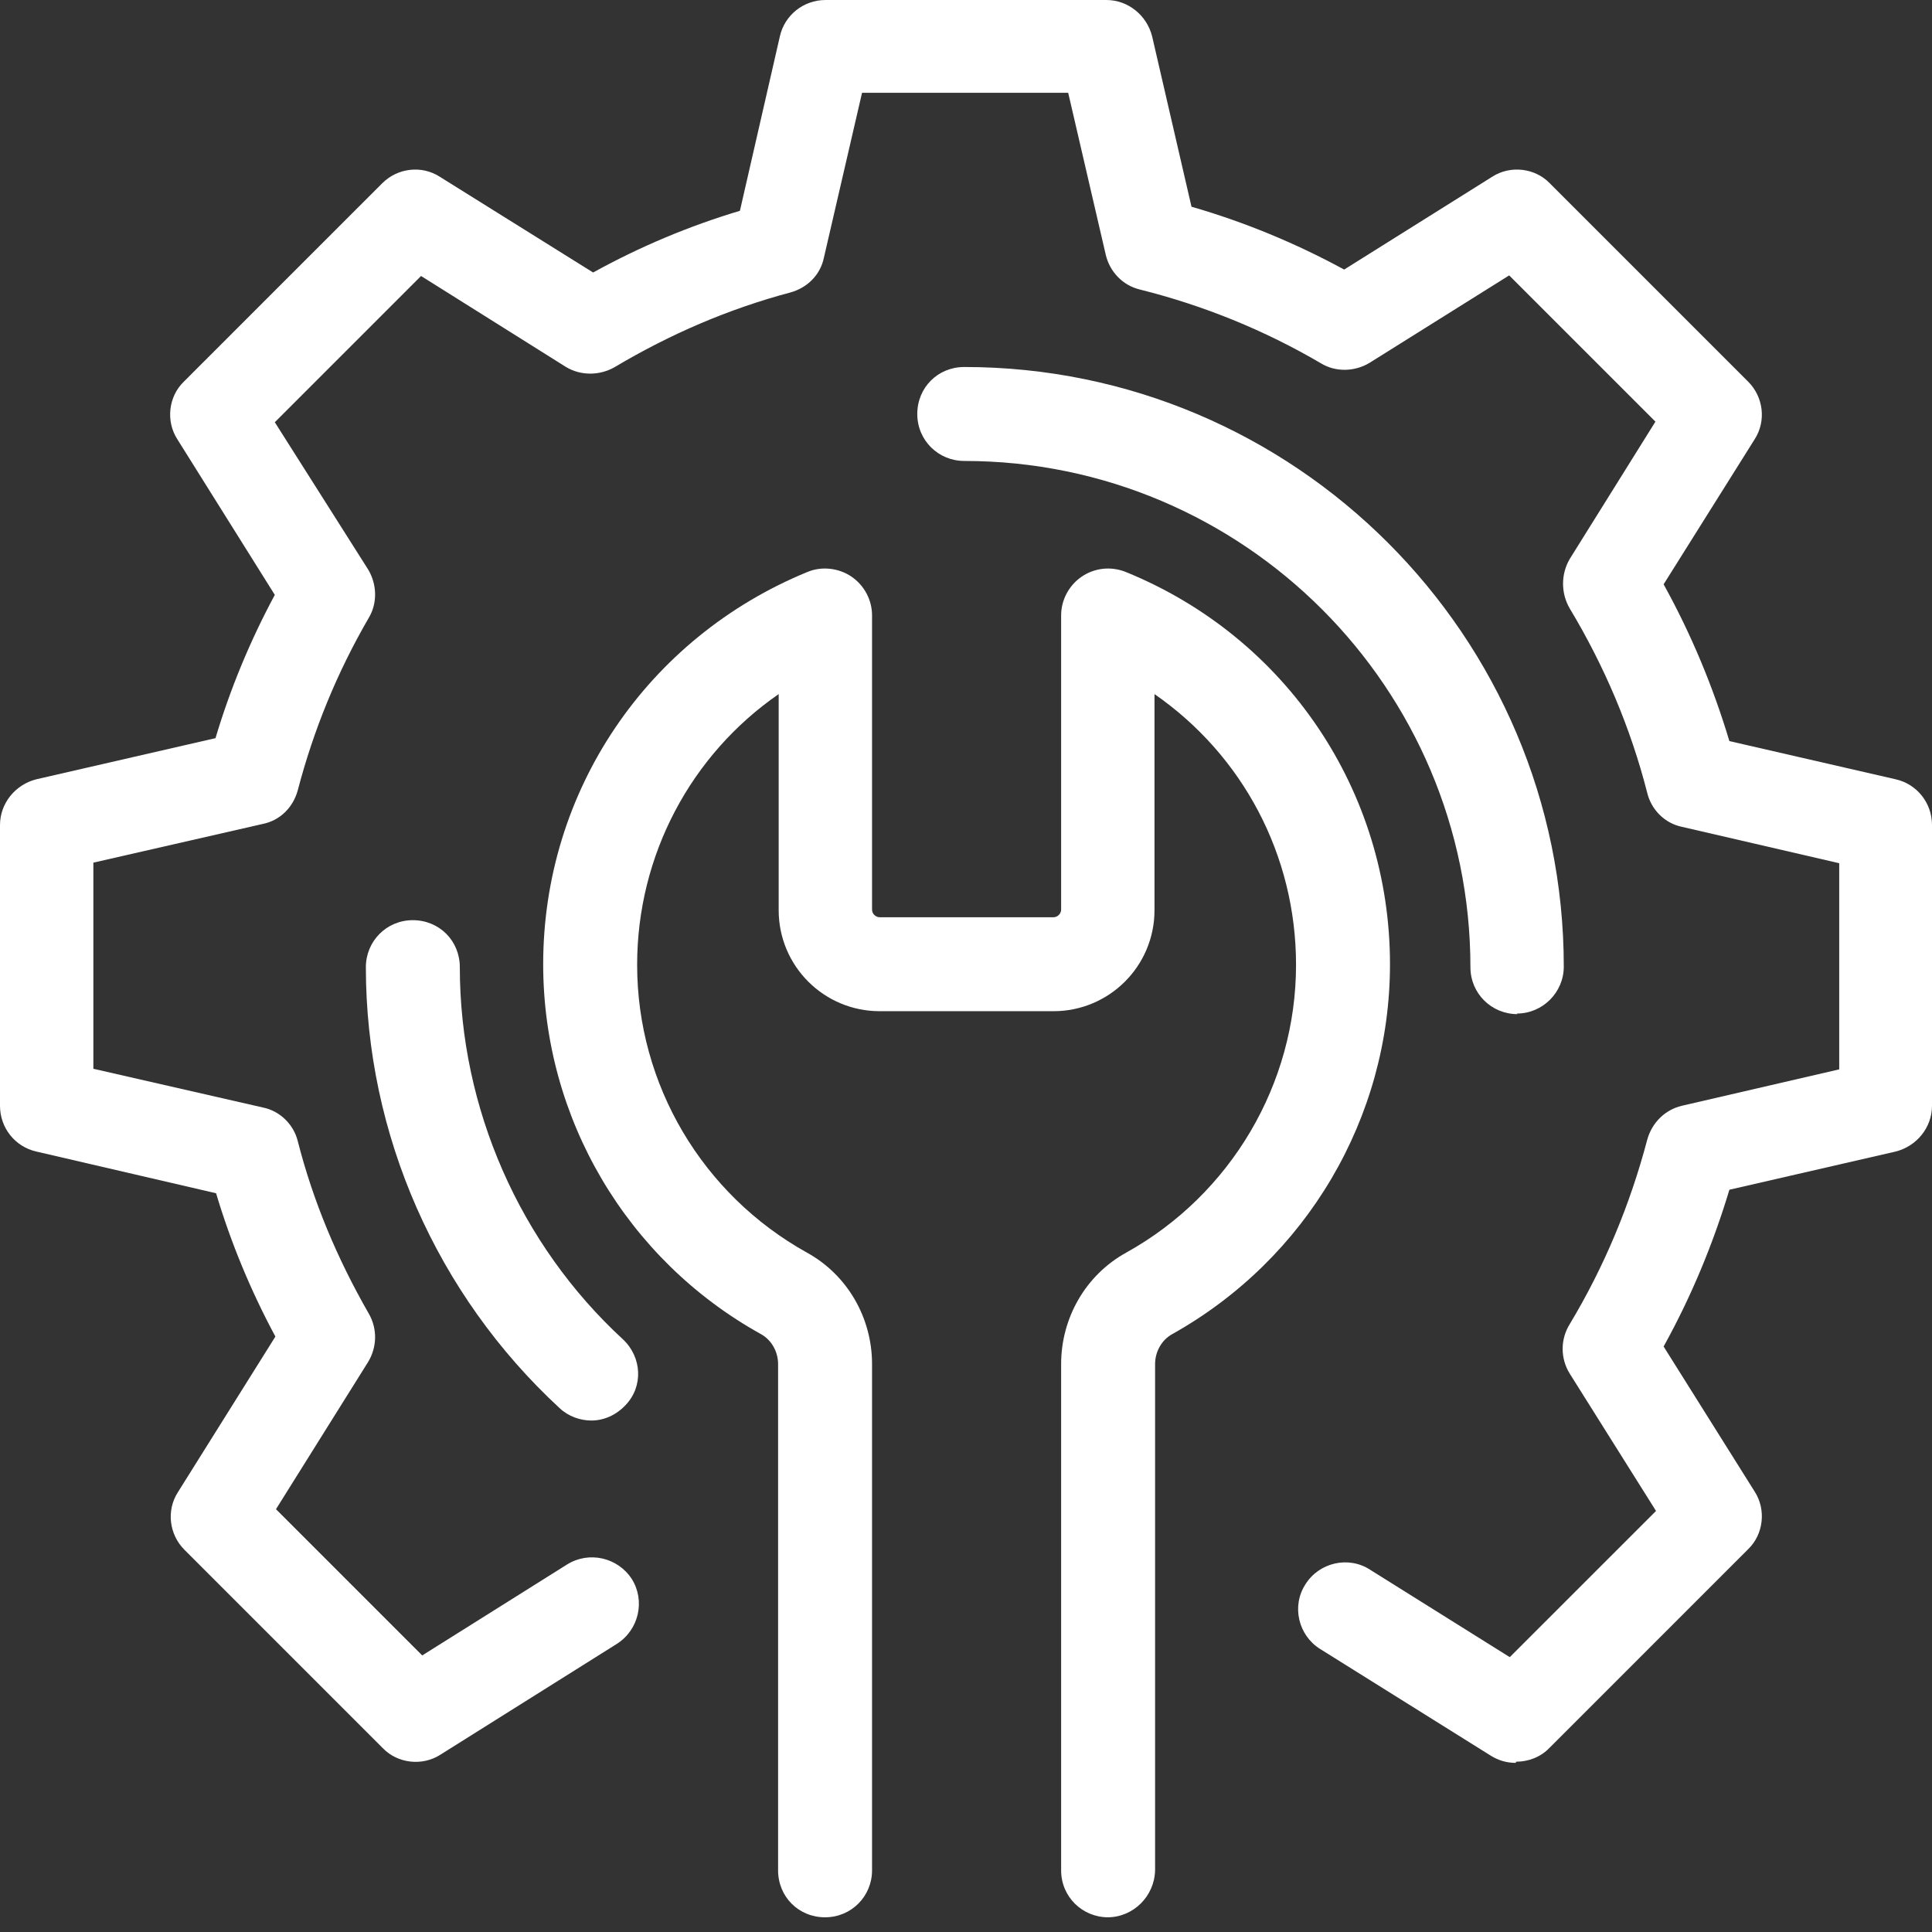
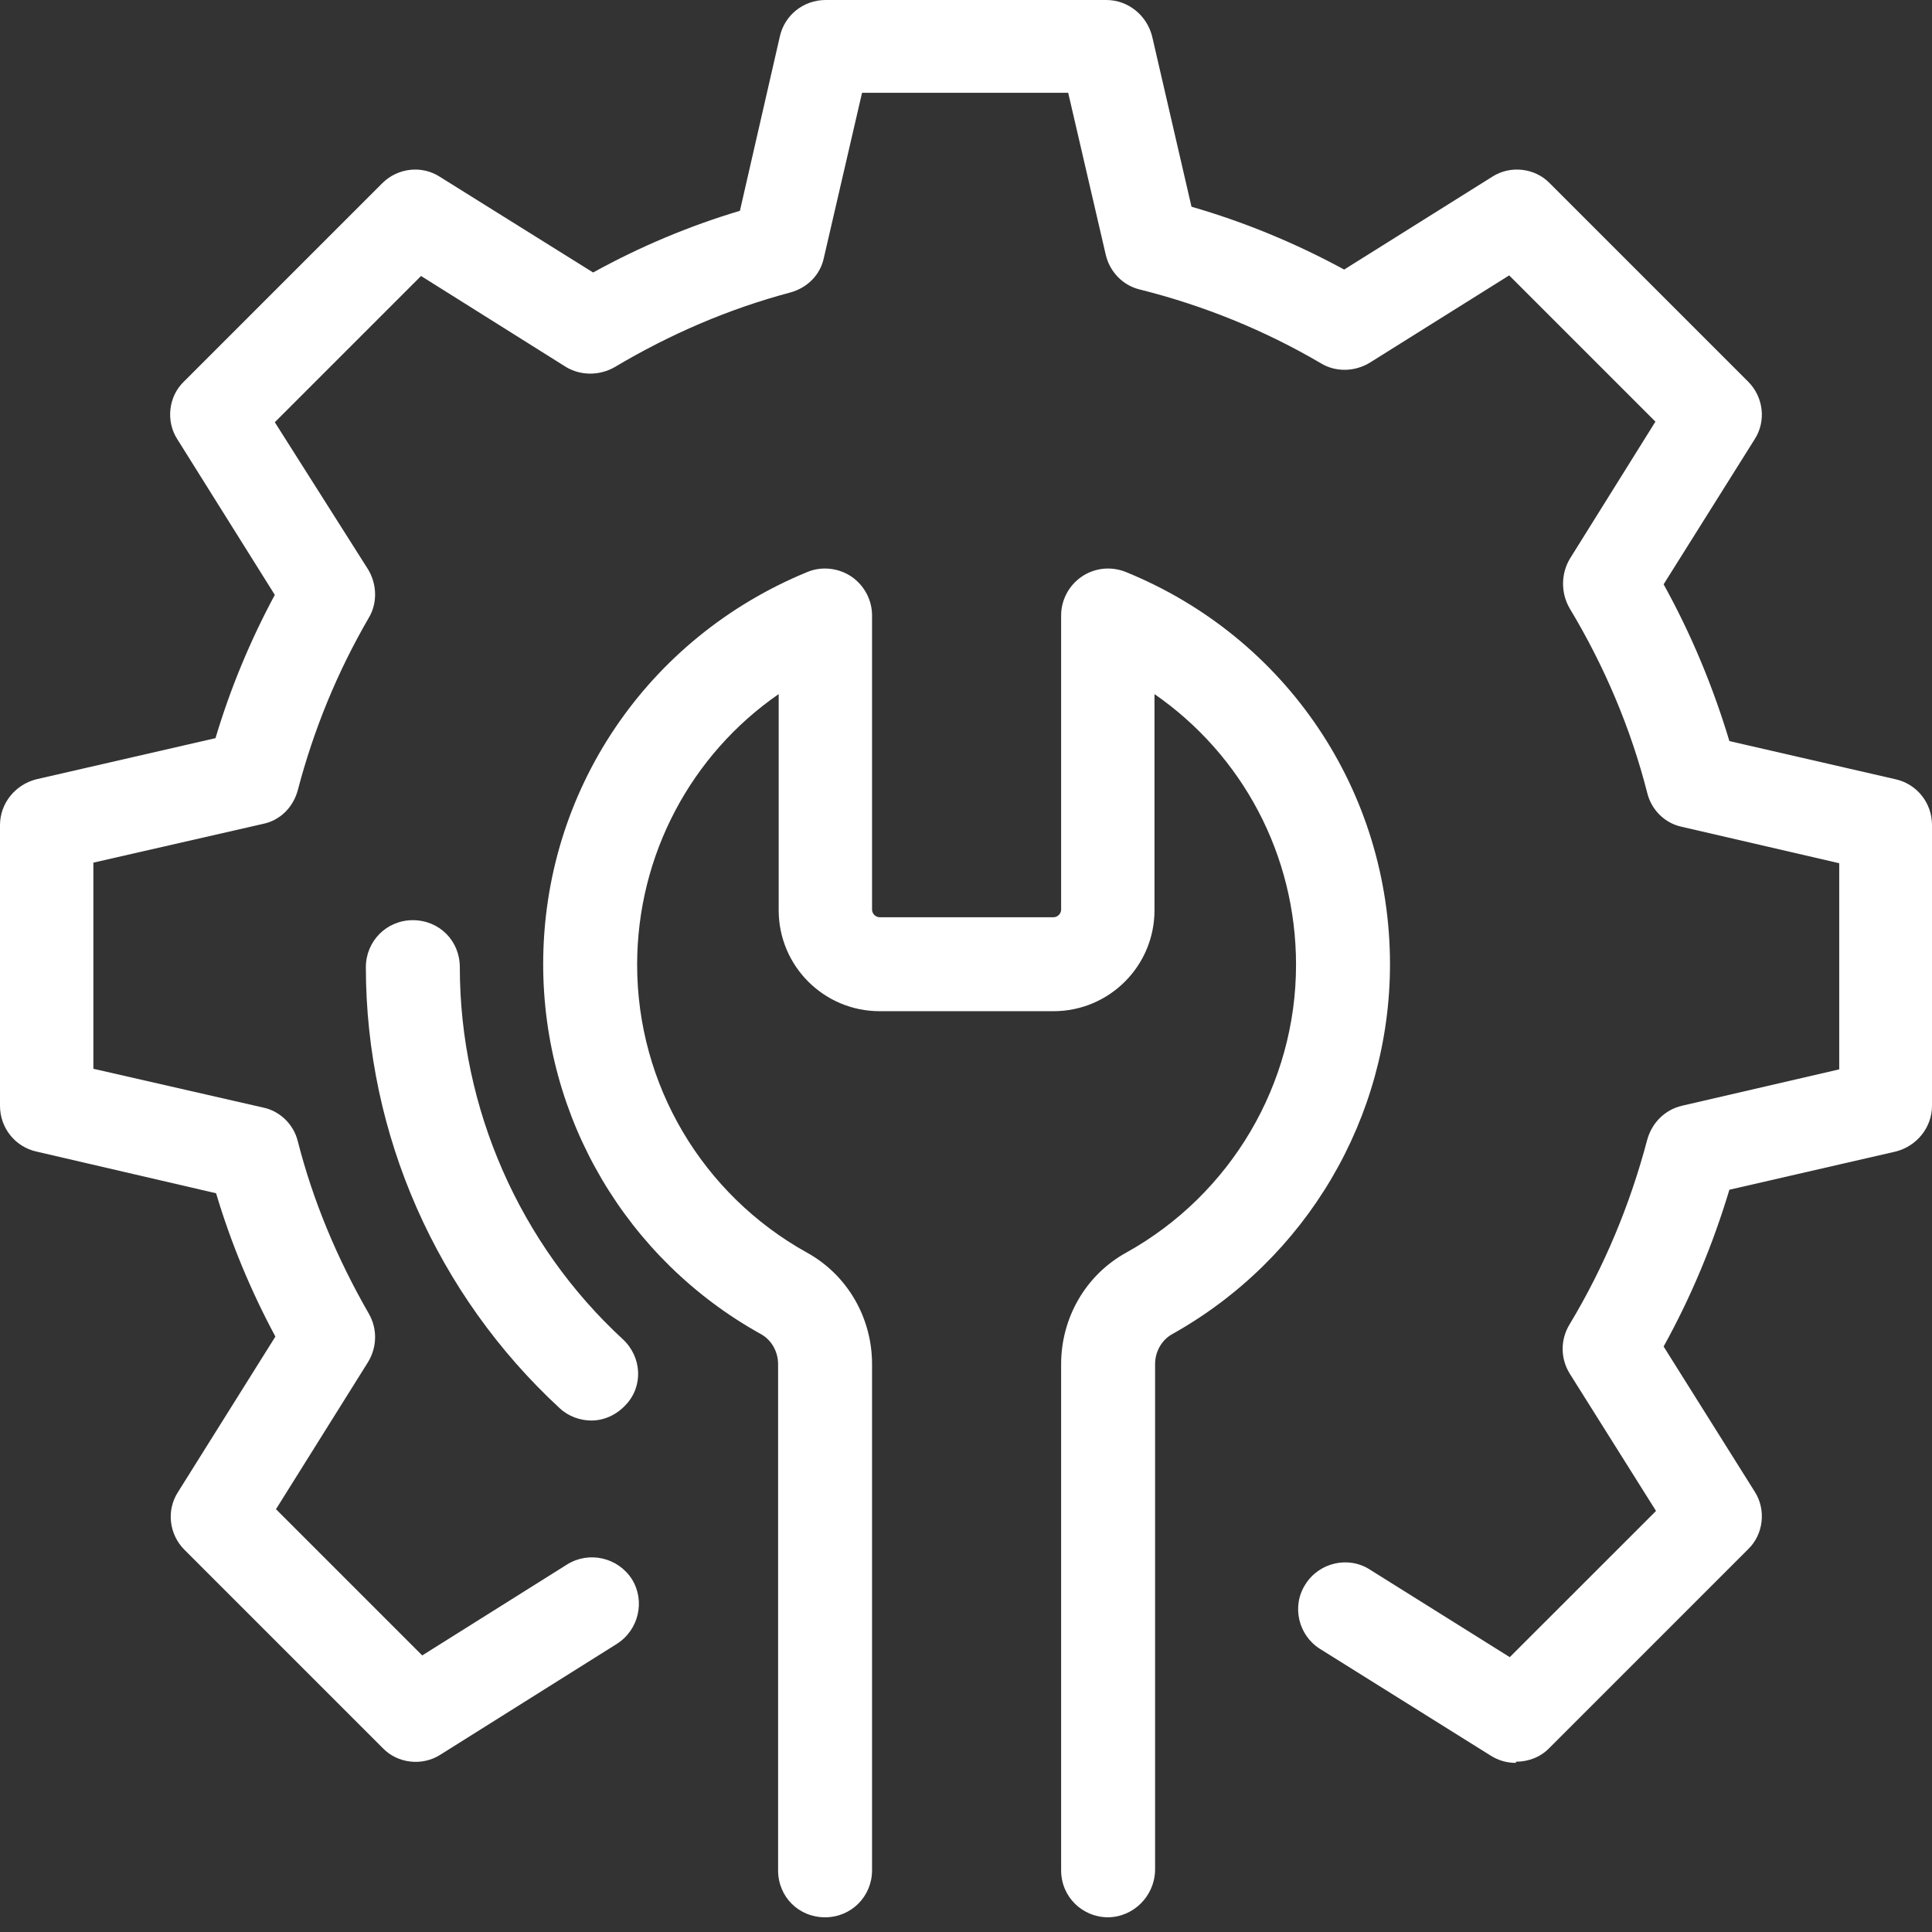
<svg xmlns="http://www.w3.org/2000/svg" width="46" height="46" viewBox="0 0 46 46" fill="none">
  <rect x="0" y="0" width="46" height="46" fill="#333333" stroke="none" />
  <path d="M36.087 41.973C35.877 41.973 35.681 41.917 35.5 41.805L31.431 39.261C30.914 38.939 30.746 38.24 31.081 37.723C31.403 37.205 32.102 37.038 32.619 37.373L35.947 39.456L39.429 35.975L37.373 32.703C37.15 32.34 37.15 31.892 37.373 31.529C38.198 30.159 38.813 28.677 39.219 27.139C39.331 26.733 39.638 26.425 40.044 26.328L43.791 25.461V20.553L40.044 19.686C39.638 19.602 39.317 19.281 39.219 18.875C38.827 17.337 38.198 15.855 37.373 14.485C37.163 14.122 37.163 13.674 37.373 13.311L39.415 10.039L35.933 6.557L32.605 8.641C32.256 8.85 31.808 8.864 31.459 8.655C30.103 7.858 28.649 7.271 27.139 6.893C26.733 6.795 26.425 6.474 26.328 6.068L25.433 2.209H20.525L19.616 6.138C19.532 6.543 19.225 6.851 18.82 6.963C17.351 7.354 15.953 7.956 14.639 8.739C14.275 8.948 13.828 8.948 13.478 8.739L10.025 6.571L6.543 10.053L8.767 13.562C8.976 13.912 8.99 14.359 8.781 14.709C8.026 16.009 7.466 17.379 7.089 18.819C6.977 19.225 6.669 19.532 6.264 19.616L2.223 20.539V25.447L6.264 26.37C6.669 26.453 6.991 26.775 7.089 27.167C7.452 28.593 8.026 29.963 8.781 31.277C8.99 31.641 8.976 32.074 8.767 32.424L6.571 35.933L10.053 39.415L13.506 37.247C14.024 36.926 14.709 37.08 15.044 37.597C15.366 38.114 15.212 38.799 14.695 39.135L10.486 41.778C10.053 42.057 9.466 41.987 9.116 41.624L4.39 36.898C4.027 36.534 3.957 35.961 4.236 35.528L6.557 31.823C5.97 30.732 5.495 29.585 5.145 28.411L0.867 27.418C0.364 27.306 0 26.859 0 26.328V19.644C0 19.127 0.364 18.68 0.867 18.554L5.131 17.575C5.481 16.401 5.956 15.254 6.543 14.164L4.222 10.458C3.943 10.025 4.013 9.438 4.376 9.088L9.102 4.362C9.466 3.999 10.039 3.929 10.472 4.209L14.122 6.488C15.24 5.872 16.401 5.383 17.617 5.019L18.568 0.867C18.68 0.364 19.127 0 19.658 0H26.342C26.859 0 27.306 0.364 27.432 0.867L28.369 4.922C29.627 5.285 30.844 5.788 32.004 6.418L35.528 4.209C35.961 3.929 36.548 3.999 36.898 4.362L41.624 9.088C41.987 9.452 42.057 10.025 41.778 10.458L39.61 13.912C40.267 15.1 40.785 16.345 41.176 17.645L45.133 18.554C45.636 18.666 46 19.113 46 19.644V26.328C46 26.845 45.636 27.292 45.133 27.418L41.176 28.327C40.785 29.627 40.267 30.872 39.61 32.06L41.778 35.514C42.057 35.947 41.987 36.534 41.624 36.884L36.898 41.61C36.688 41.833 36.395 41.945 36.101 41.945L36.087 41.973Z" fill="white" />
  <path d="M26.384 45.65C25.768 45.65 25.265 45.161 25.265 44.532V32.479C25.265 31.375 25.852 30.354 26.817 29.823C29.306 28.439 30.858 25.81 30.858 22.972C30.858 20.357 29.585 17.98 27.488 16.526V21.671C27.488 23 26.412 24.076 25.083 24.076H20.945C19.616 24.076 18.54 23 18.54 21.671V16.526C16.456 17.966 15.17 20.357 15.17 22.972C15.17 25.824 16.722 28.439 19.211 29.823C20.176 30.354 20.763 31.375 20.763 32.479V44.532C20.763 45.147 20.274 45.65 19.644 45.65C19.015 45.65 18.526 45.161 18.526 44.532V32.479C18.526 32.186 18.372 31.906 18.12 31.766C14.918 29.991 12.933 26.621 12.933 22.958C12.933 18.833 15.408 15.184 19.225 13.618C19.561 13.478 19.966 13.52 20.274 13.73C20.581 13.94 20.763 14.289 20.763 14.652V21.657C20.763 21.755 20.847 21.839 20.945 21.839H25.083C25.181 21.839 25.265 21.755 25.265 21.657V14.652C25.265 14.289 25.447 13.94 25.754 13.73C26.062 13.52 26.453 13.478 26.803 13.618C30.62 15.17 33.095 18.833 33.095 22.958C33.095 26.607 31.109 29.977 27.908 31.766C27.656 31.906 27.502 32.186 27.502 32.479V44.532C27.488 45.147 26.985 45.65 26.37 45.65H26.384Z" fill="white" />
-   <path d="M36.129 24.146C35.514 24.146 35.01 23.657 35.01 23.028C35.01 16.386 29.613 10.975 22.958 10.975C22.343 10.975 21.84 10.486 21.84 9.857C21.84 9.228 22.329 8.738 22.958 8.738C30.83 8.738 37.233 15.142 37.233 23.014C37.233 23.629 36.73 24.132 36.115 24.132L36.129 24.146Z" fill="white" />
  <path d="M14.08 33.822C13.814 33.822 13.534 33.724 13.325 33.528C10.402 30.829 8.711 27.012 8.711 23.028C8.711 22.413 9.2 21.909 9.829 21.909C10.458 21.909 10.948 22.398 10.948 23.028C10.948 26.383 12.374 29.627 14.835 31.892C15.282 32.312 15.324 33.011 14.891 33.458C14.667 33.696 14.373 33.822 14.08 33.822Z" fill="white" />
</svg>